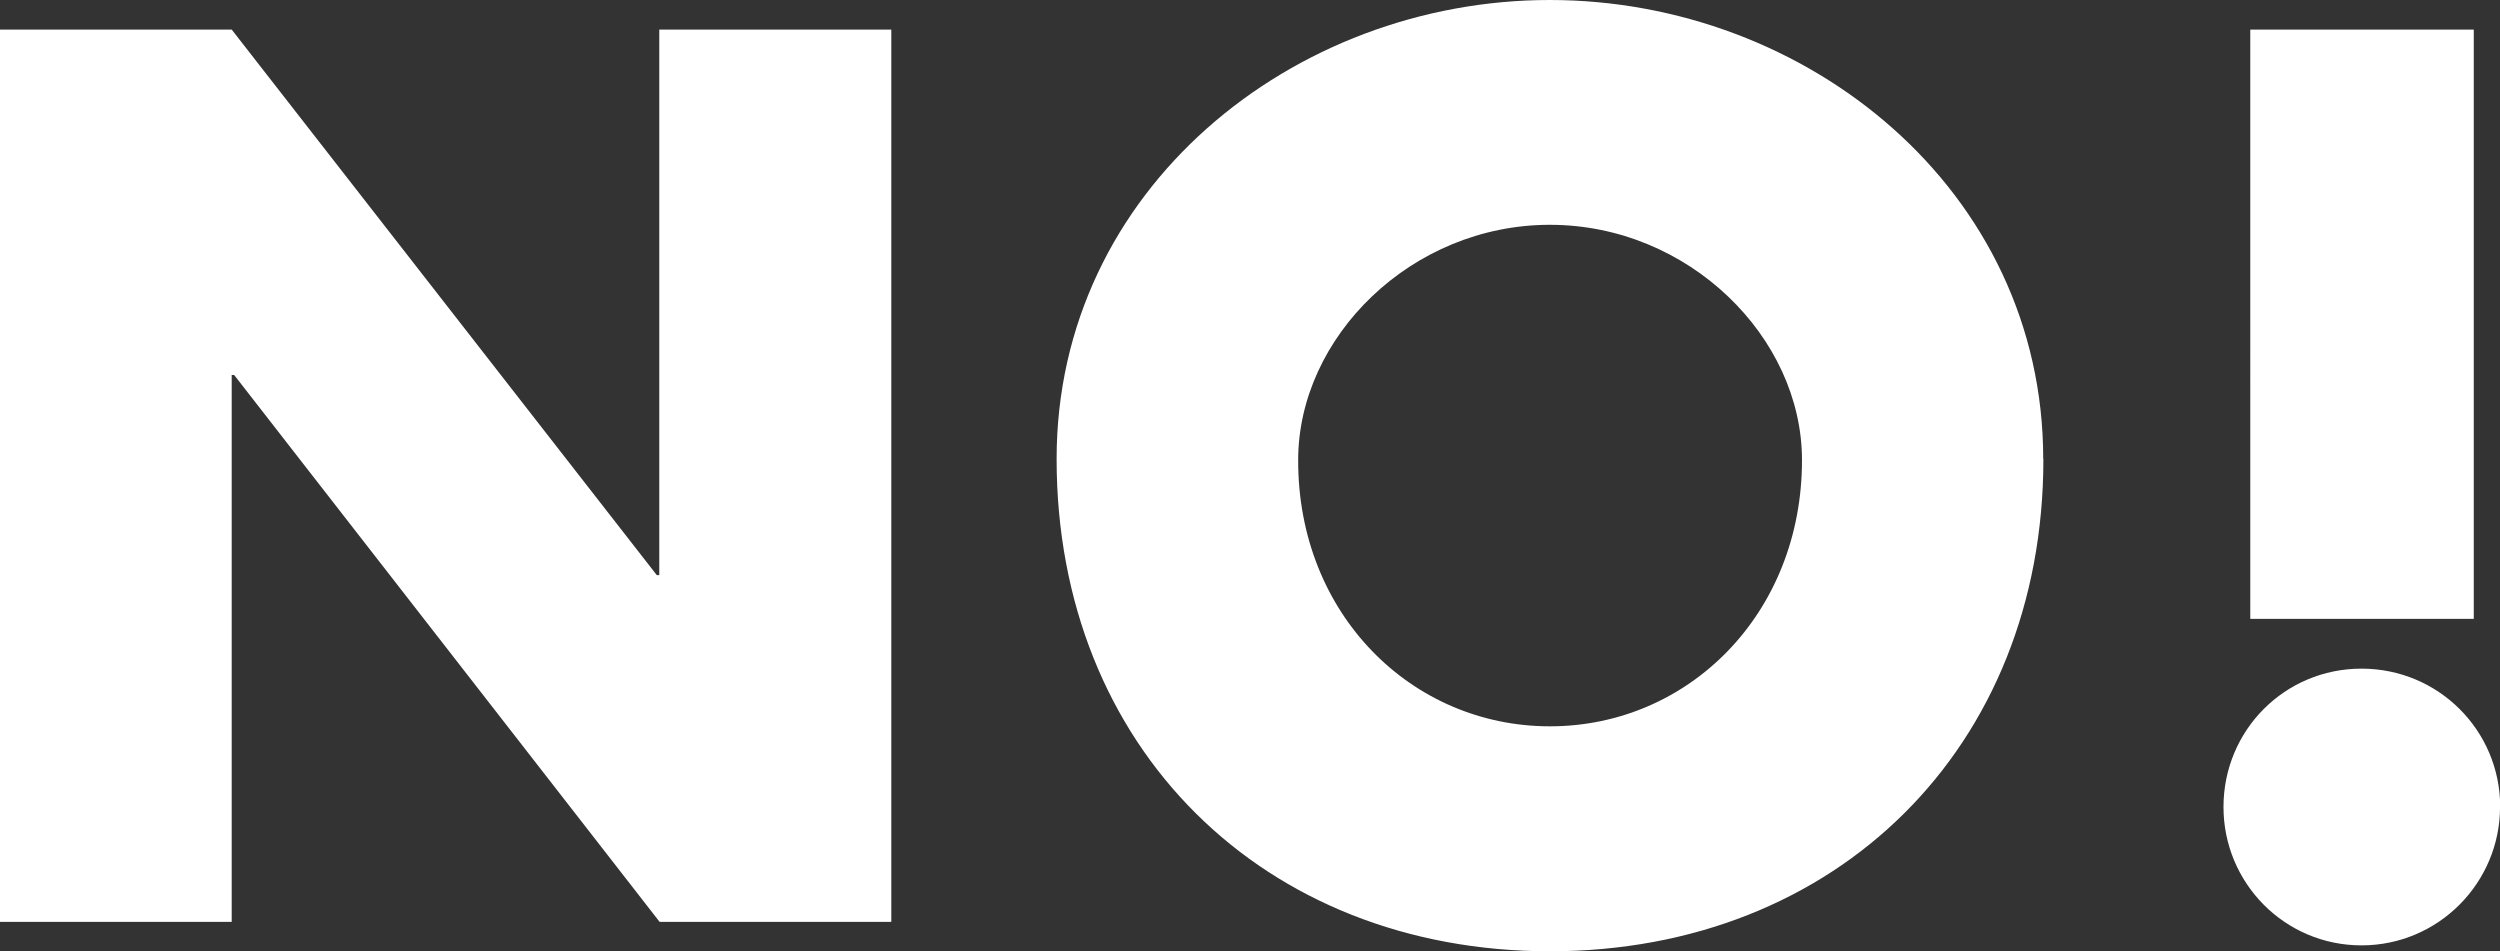
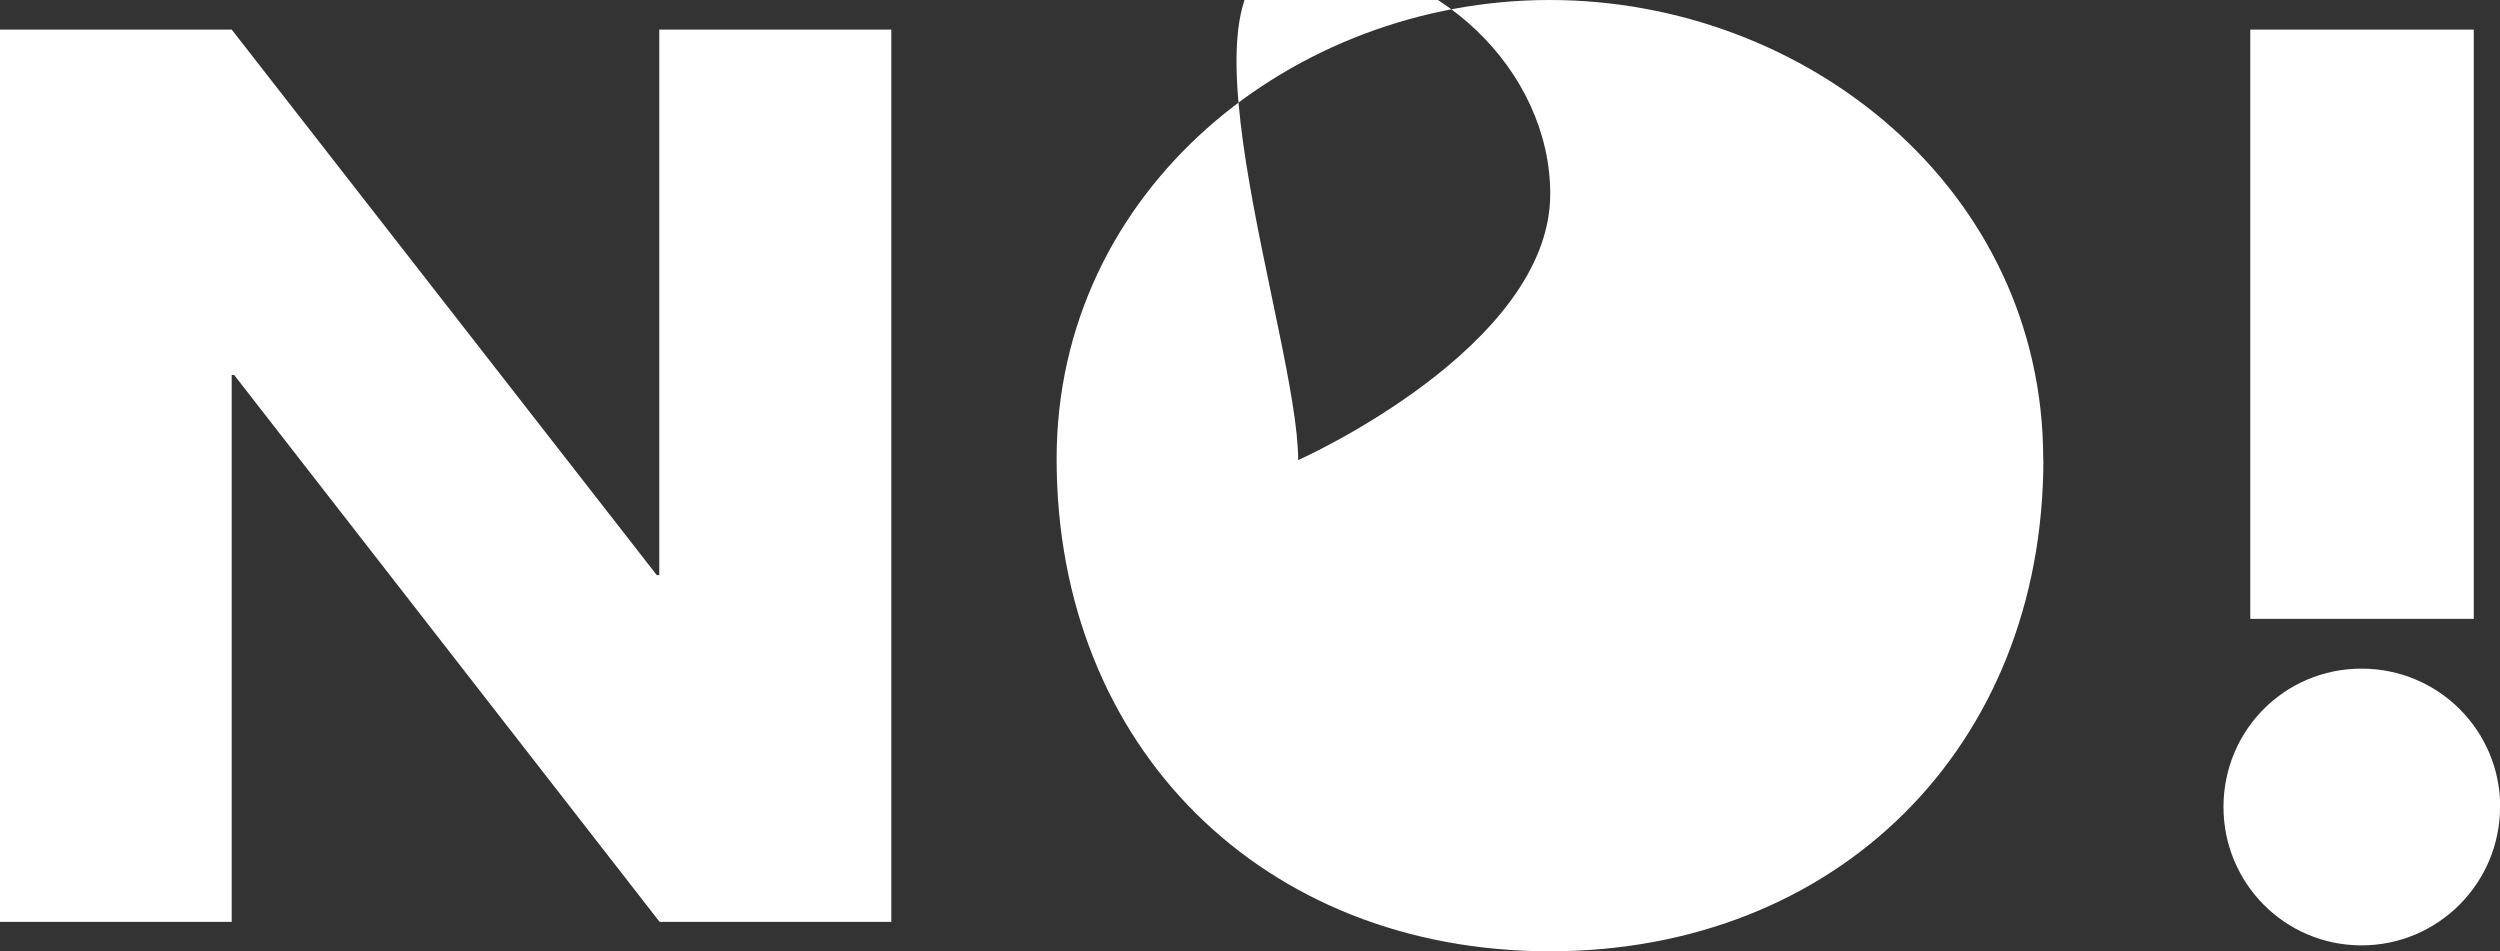
<svg xmlns="http://www.w3.org/2000/svg" width="152.137" height="57.893">
  <rect width="100%" height="100%" fill="#333333" stroke="none" />
  <g fill="#fff">
-     <path d="M0 1.8h14.1L39.97 35h.15V1.8h14.12v54.3h-14.1L14.25 22.82h-.15V56.1H0V1.8zM124.35 27.94c0 17.57-12.6 29.95-30.03 29.95S64.3 45.5 64.3 27.93C64.3 11.52 78.7 0 94.31 0c15.63 0 30.03 11.52 30.03 27.94zM79 28c-.02 9.37 6.9 16.2 15.32 16.2s15.34-6.83 15.34-16.2c0-7.48-6.9-14.32-15.34-14.32S79 20.52 79 28zM152.14 49.1c0 4.62-3.75 8.43-8.43 8.43s-8.4-3.8-8.4-8.42c0-4.67 3.73-8.42 8.4-8.42s8.44 3.75 8.44 8.43zm-15.2-47.3h13.6v35.86h-13.6V1.8z" />
+     <path d="M0 1.8h14.1L39.97 35h.15V1.8h14.12v54.3h-14.1L14.25 22.82h-.15V56.1H0V1.8zM124.35 27.94c0 17.57-12.6 29.95-30.03 29.95S64.3 45.5 64.3 27.93C64.3 11.52 78.7 0 94.31 0c15.63 0 30.03 11.52 30.03 27.94zM79 28s15.34-6.83 15.34-16.2c0-7.48-6.9-14.32-15.34-14.32S79 20.52 79 28zM152.14 49.1c0 4.62-3.75 8.43-8.43 8.43s-8.4-3.8-8.4-8.42c0-4.67 3.73-8.42 8.4-8.42s8.44 3.75 8.44 8.43zm-15.2-47.3h13.6v35.86h-13.6V1.8z" />
  </g>
</svg>